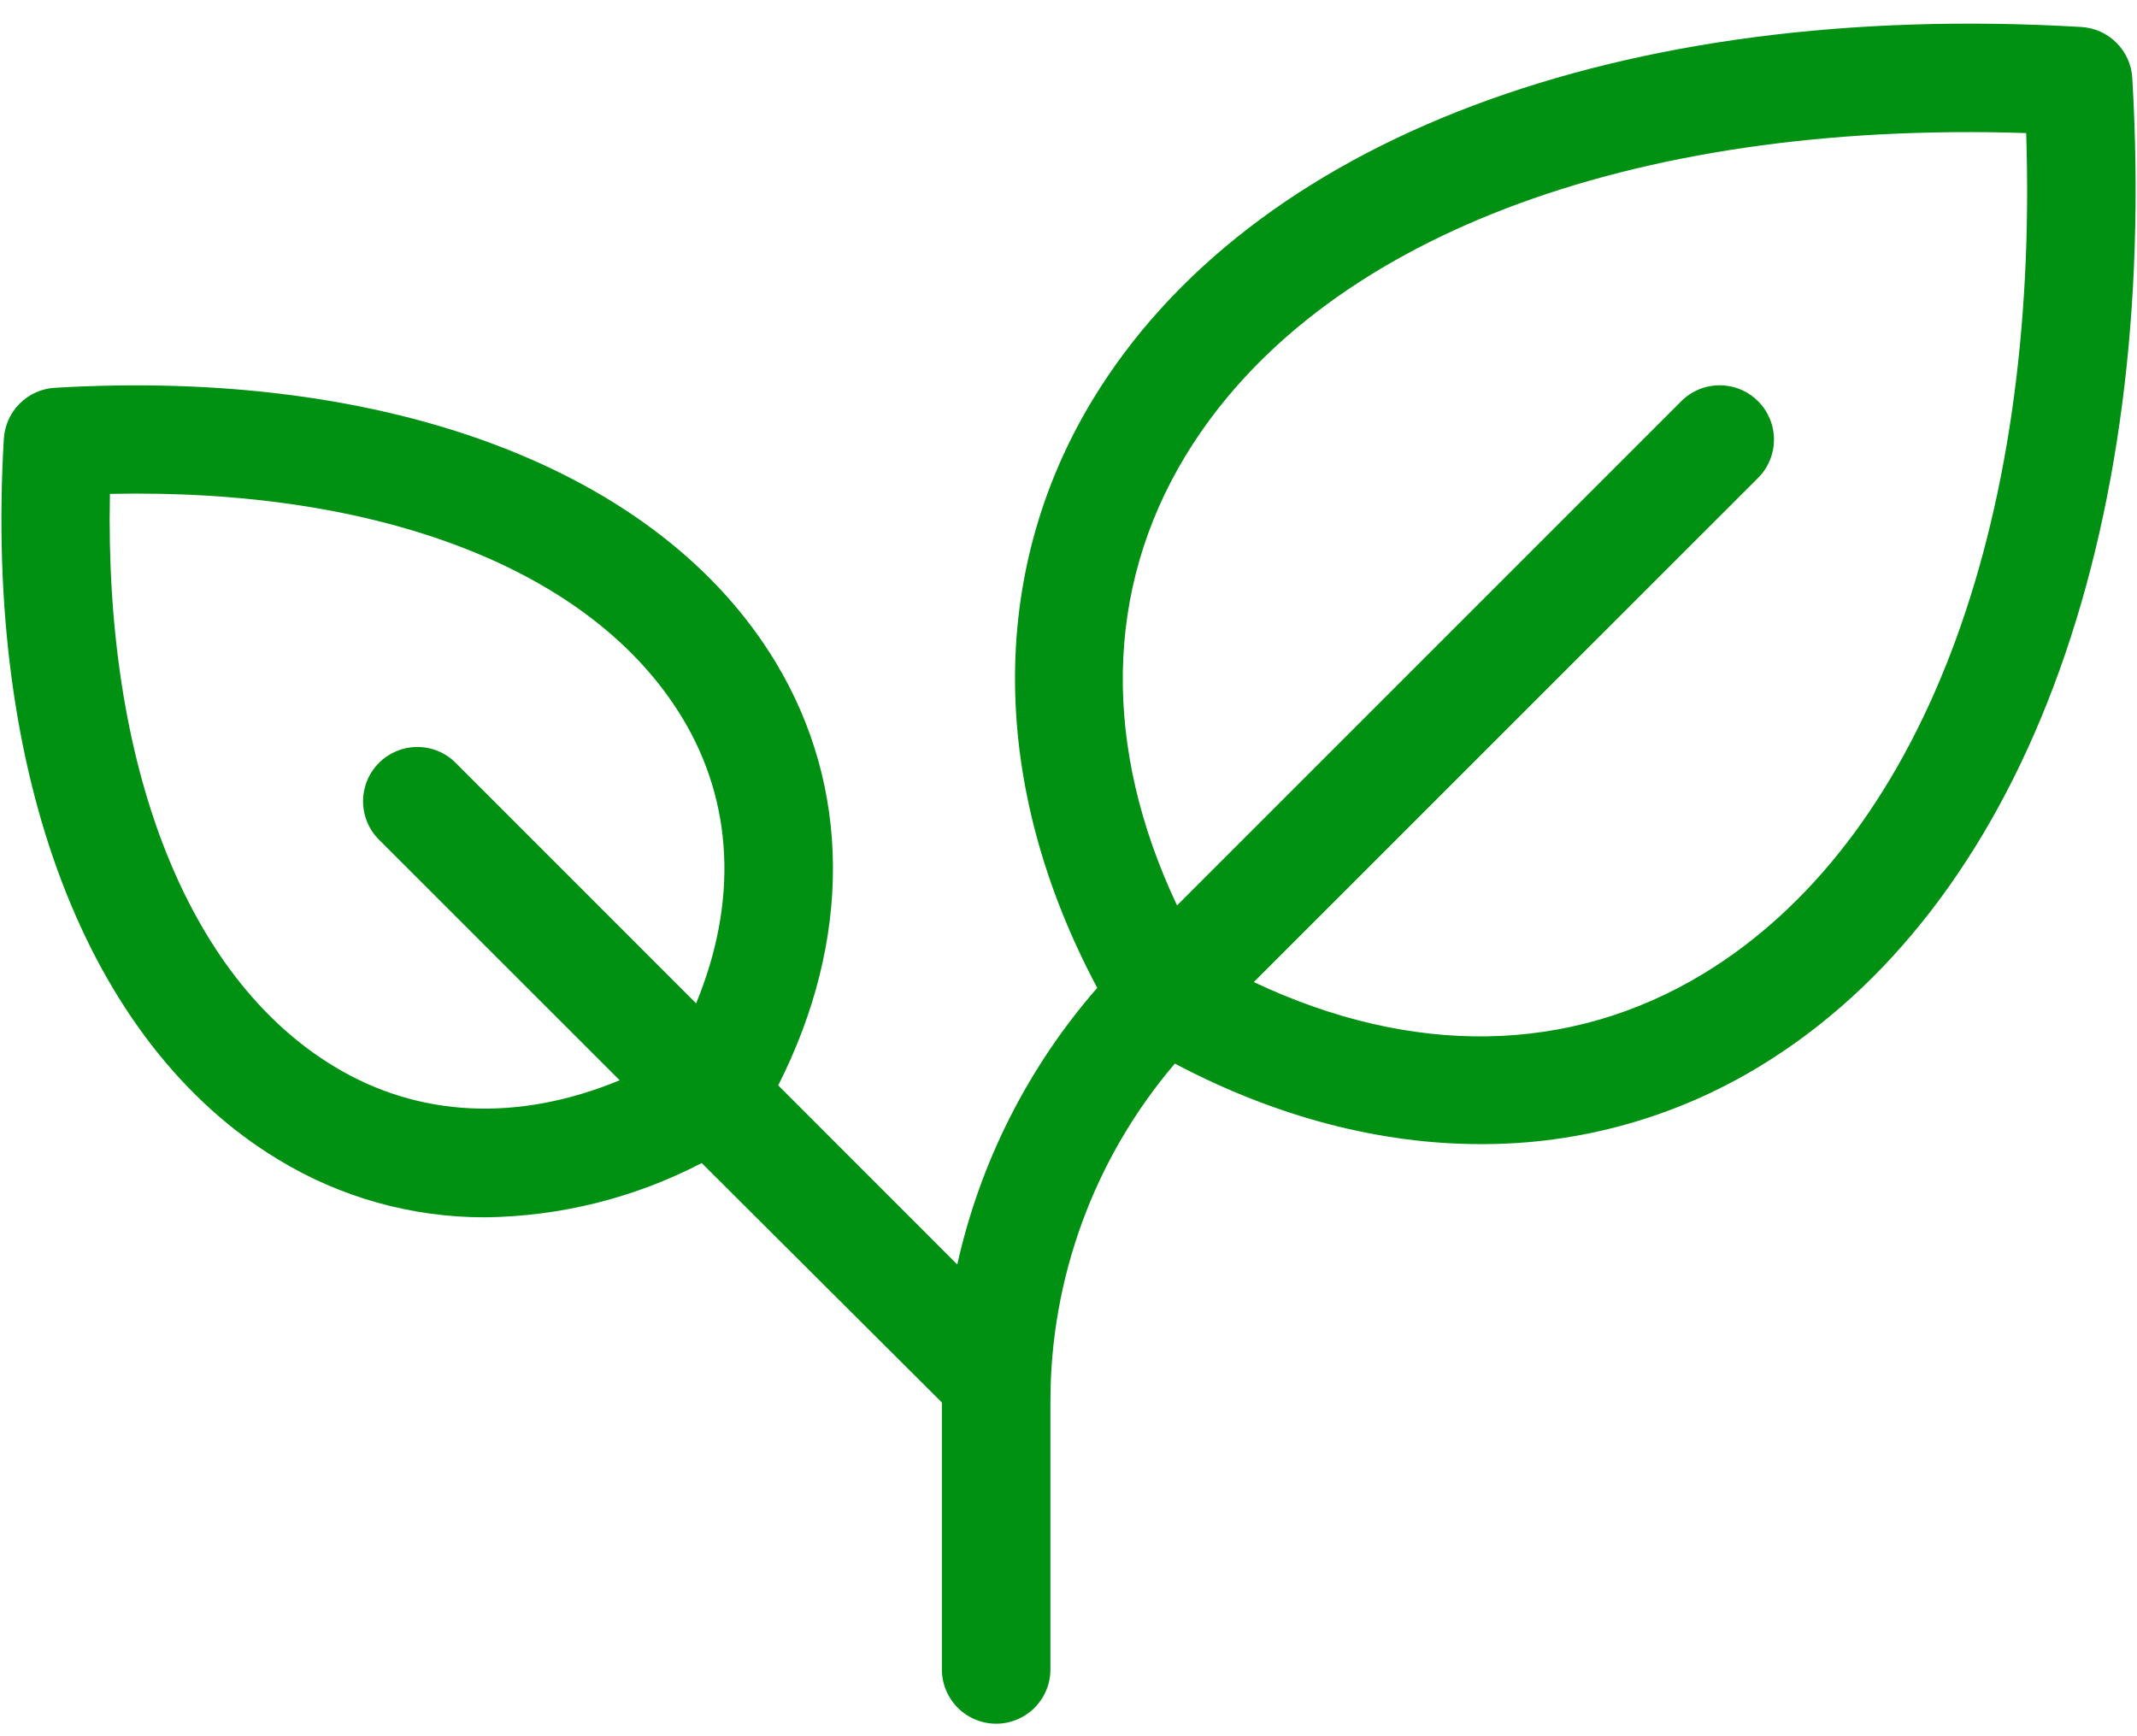
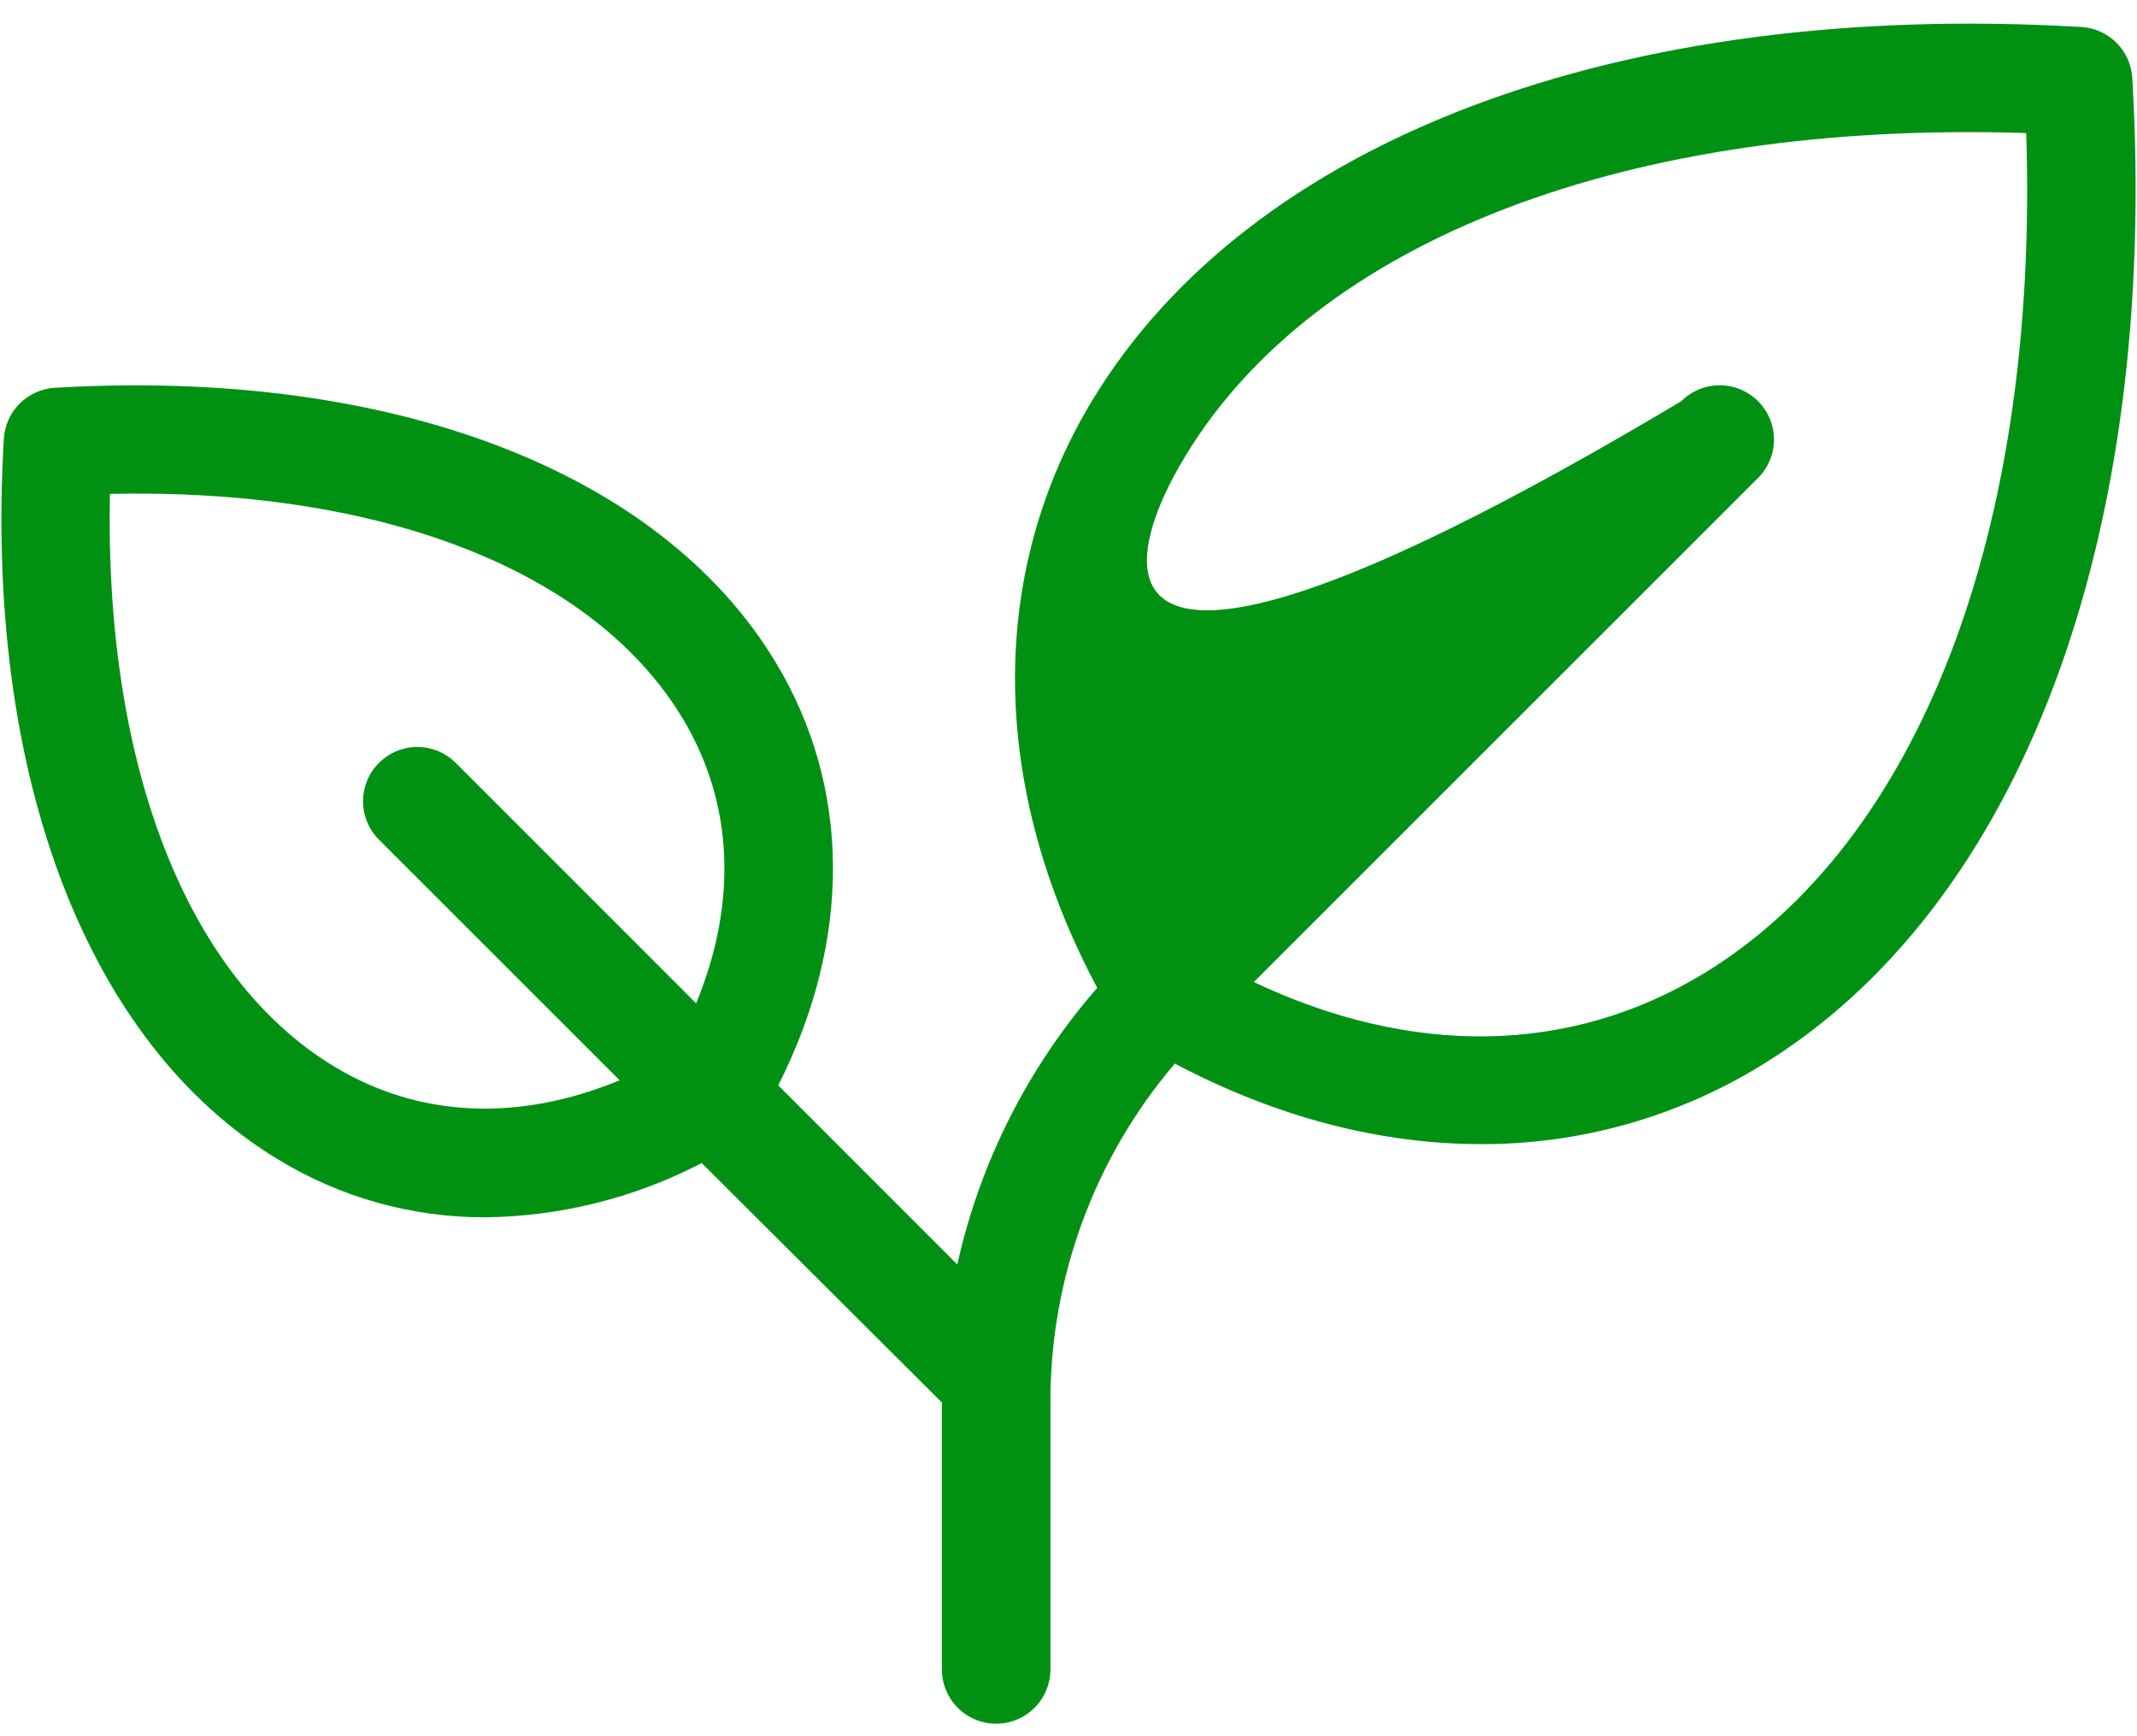
<svg xmlns="http://www.w3.org/2000/svg" width="48" height="39" viewBox="0 0 48 39" fill="none">
-   <path d="M47.894 1.75C47.876 1.452 47.75 1.172 47.539 0.961C47.328 0.75 47.048 0.624 46.75 0.606C36.391 -0.003 28.087 3.129 24.538 8.987C22.176 12.889 22.227 17.657 24.646 22.19C23.095 23.966 22.014 26.102 21.502 28.404L17.48 24.38C19.135 21.11 19.125 17.687 17.415 14.864C14.813 10.568 8.766 8.264 1.23 8.711C0.932 8.729 0.651 8.855 0.44 9.067C0.23 9.278 0.104 9.559 0.086 9.857C-0.357 17.391 1.943 23.438 6.239 26.04C7.638 26.895 9.247 27.346 10.886 27.344C12.585 27.326 14.255 26.909 15.761 26.125L21.156 31.504V37.5C21.156 37.823 21.285 38.133 21.513 38.362C21.742 38.59 22.052 38.719 22.375 38.719C22.698 38.719 23.008 38.59 23.237 38.362C23.465 38.133 23.594 37.823 23.594 37.5V31.51C23.586 28.718 24.577 26.015 26.389 23.891C28.666 25.095 31.004 25.7 33.259 25.7C35.464 25.708 37.628 25.105 39.513 23.96C45.371 20.415 48.503 12.109 47.894 1.75ZM7.502 23.954C4.189 21.949 2.345 17.188 2.469 11.094C8.563 10.962 13.318 12.808 15.323 16.121C16.476 18.024 16.574 20.261 15.636 22.538L10.236 17.137C10.008 16.908 9.698 16.779 9.374 16.779C9.051 16.779 8.741 16.908 8.512 17.137C8.283 17.365 8.155 17.675 8.155 17.999C8.155 18.322 8.283 18.633 8.512 18.861L13.919 24.266C11.642 25.205 9.406 25.109 7.502 23.954ZM38.251 21.878C35.257 23.689 31.723 23.742 28.162 22.06L39.488 10.736C39.602 10.623 39.691 10.489 39.753 10.341C39.814 10.193 39.846 10.034 39.846 9.874C39.846 9.714 39.814 9.555 39.753 9.407C39.691 9.259 39.602 9.125 39.488 9.012C39.375 8.898 39.241 8.809 39.093 8.747C38.945 8.686 38.786 8.655 38.626 8.655C38.466 8.655 38.307 8.686 38.16 8.747C38.012 8.809 37.877 8.898 37.764 9.012L26.438 20.338C24.756 16.777 24.813 13.243 26.62 10.251C29.57 5.376 36.586 2.699 45.511 2.989C45.802 11.906 43.122 18.926 38.251 21.878Z" fill="#009113" />
+   <path d="M47.894 1.75C47.876 1.452 47.75 1.172 47.539 0.961C47.328 0.75 47.048 0.624 46.75 0.606C36.391 -0.003 28.087 3.129 24.538 8.987C22.176 12.889 22.227 17.657 24.646 22.19C23.095 23.966 22.014 26.102 21.502 28.404L17.48 24.38C19.135 21.11 19.125 17.687 17.415 14.864C14.813 10.568 8.766 8.264 1.23 8.711C0.932 8.729 0.651 8.855 0.44 9.067C0.23 9.278 0.104 9.559 0.086 9.857C-0.357 17.391 1.943 23.438 6.239 26.04C7.638 26.895 9.247 27.346 10.886 27.344C12.585 27.326 14.255 26.909 15.761 26.125L21.156 31.504V37.5C21.156 37.823 21.285 38.133 21.513 38.362C21.742 38.59 22.052 38.719 22.375 38.719C22.698 38.719 23.008 38.59 23.237 38.362C23.465 38.133 23.594 37.823 23.594 37.5V31.51C23.586 28.718 24.577 26.015 26.389 23.891C28.666 25.095 31.004 25.7 33.259 25.7C35.464 25.708 37.628 25.105 39.513 23.96C45.371 20.415 48.503 12.109 47.894 1.75ZM7.502 23.954C4.189 21.949 2.345 17.188 2.469 11.094C8.563 10.962 13.318 12.808 15.323 16.121C16.476 18.024 16.574 20.261 15.636 22.538L10.236 17.137C10.008 16.908 9.698 16.779 9.374 16.779C9.051 16.779 8.741 16.908 8.512 17.137C8.283 17.365 8.155 17.675 8.155 17.999C8.155 18.322 8.283 18.633 8.512 18.861L13.919 24.266C11.642 25.205 9.406 25.109 7.502 23.954ZM38.251 21.878C35.257 23.689 31.723 23.742 28.162 22.06L39.488 10.736C39.602 10.623 39.691 10.489 39.753 10.341C39.814 10.193 39.846 10.034 39.846 9.874C39.846 9.714 39.814 9.555 39.753 9.407C39.691 9.259 39.602 9.125 39.488 9.012C39.375 8.898 39.241 8.809 39.093 8.747C38.945 8.686 38.786 8.655 38.626 8.655C38.466 8.655 38.307 8.686 38.16 8.747C38.012 8.809 37.877 8.898 37.764 9.012C24.756 16.777 24.813 13.243 26.62 10.251C29.57 5.376 36.586 2.699 45.511 2.989C45.802 11.906 43.122 18.926 38.251 21.878Z" fill="#009113" />
</svg>